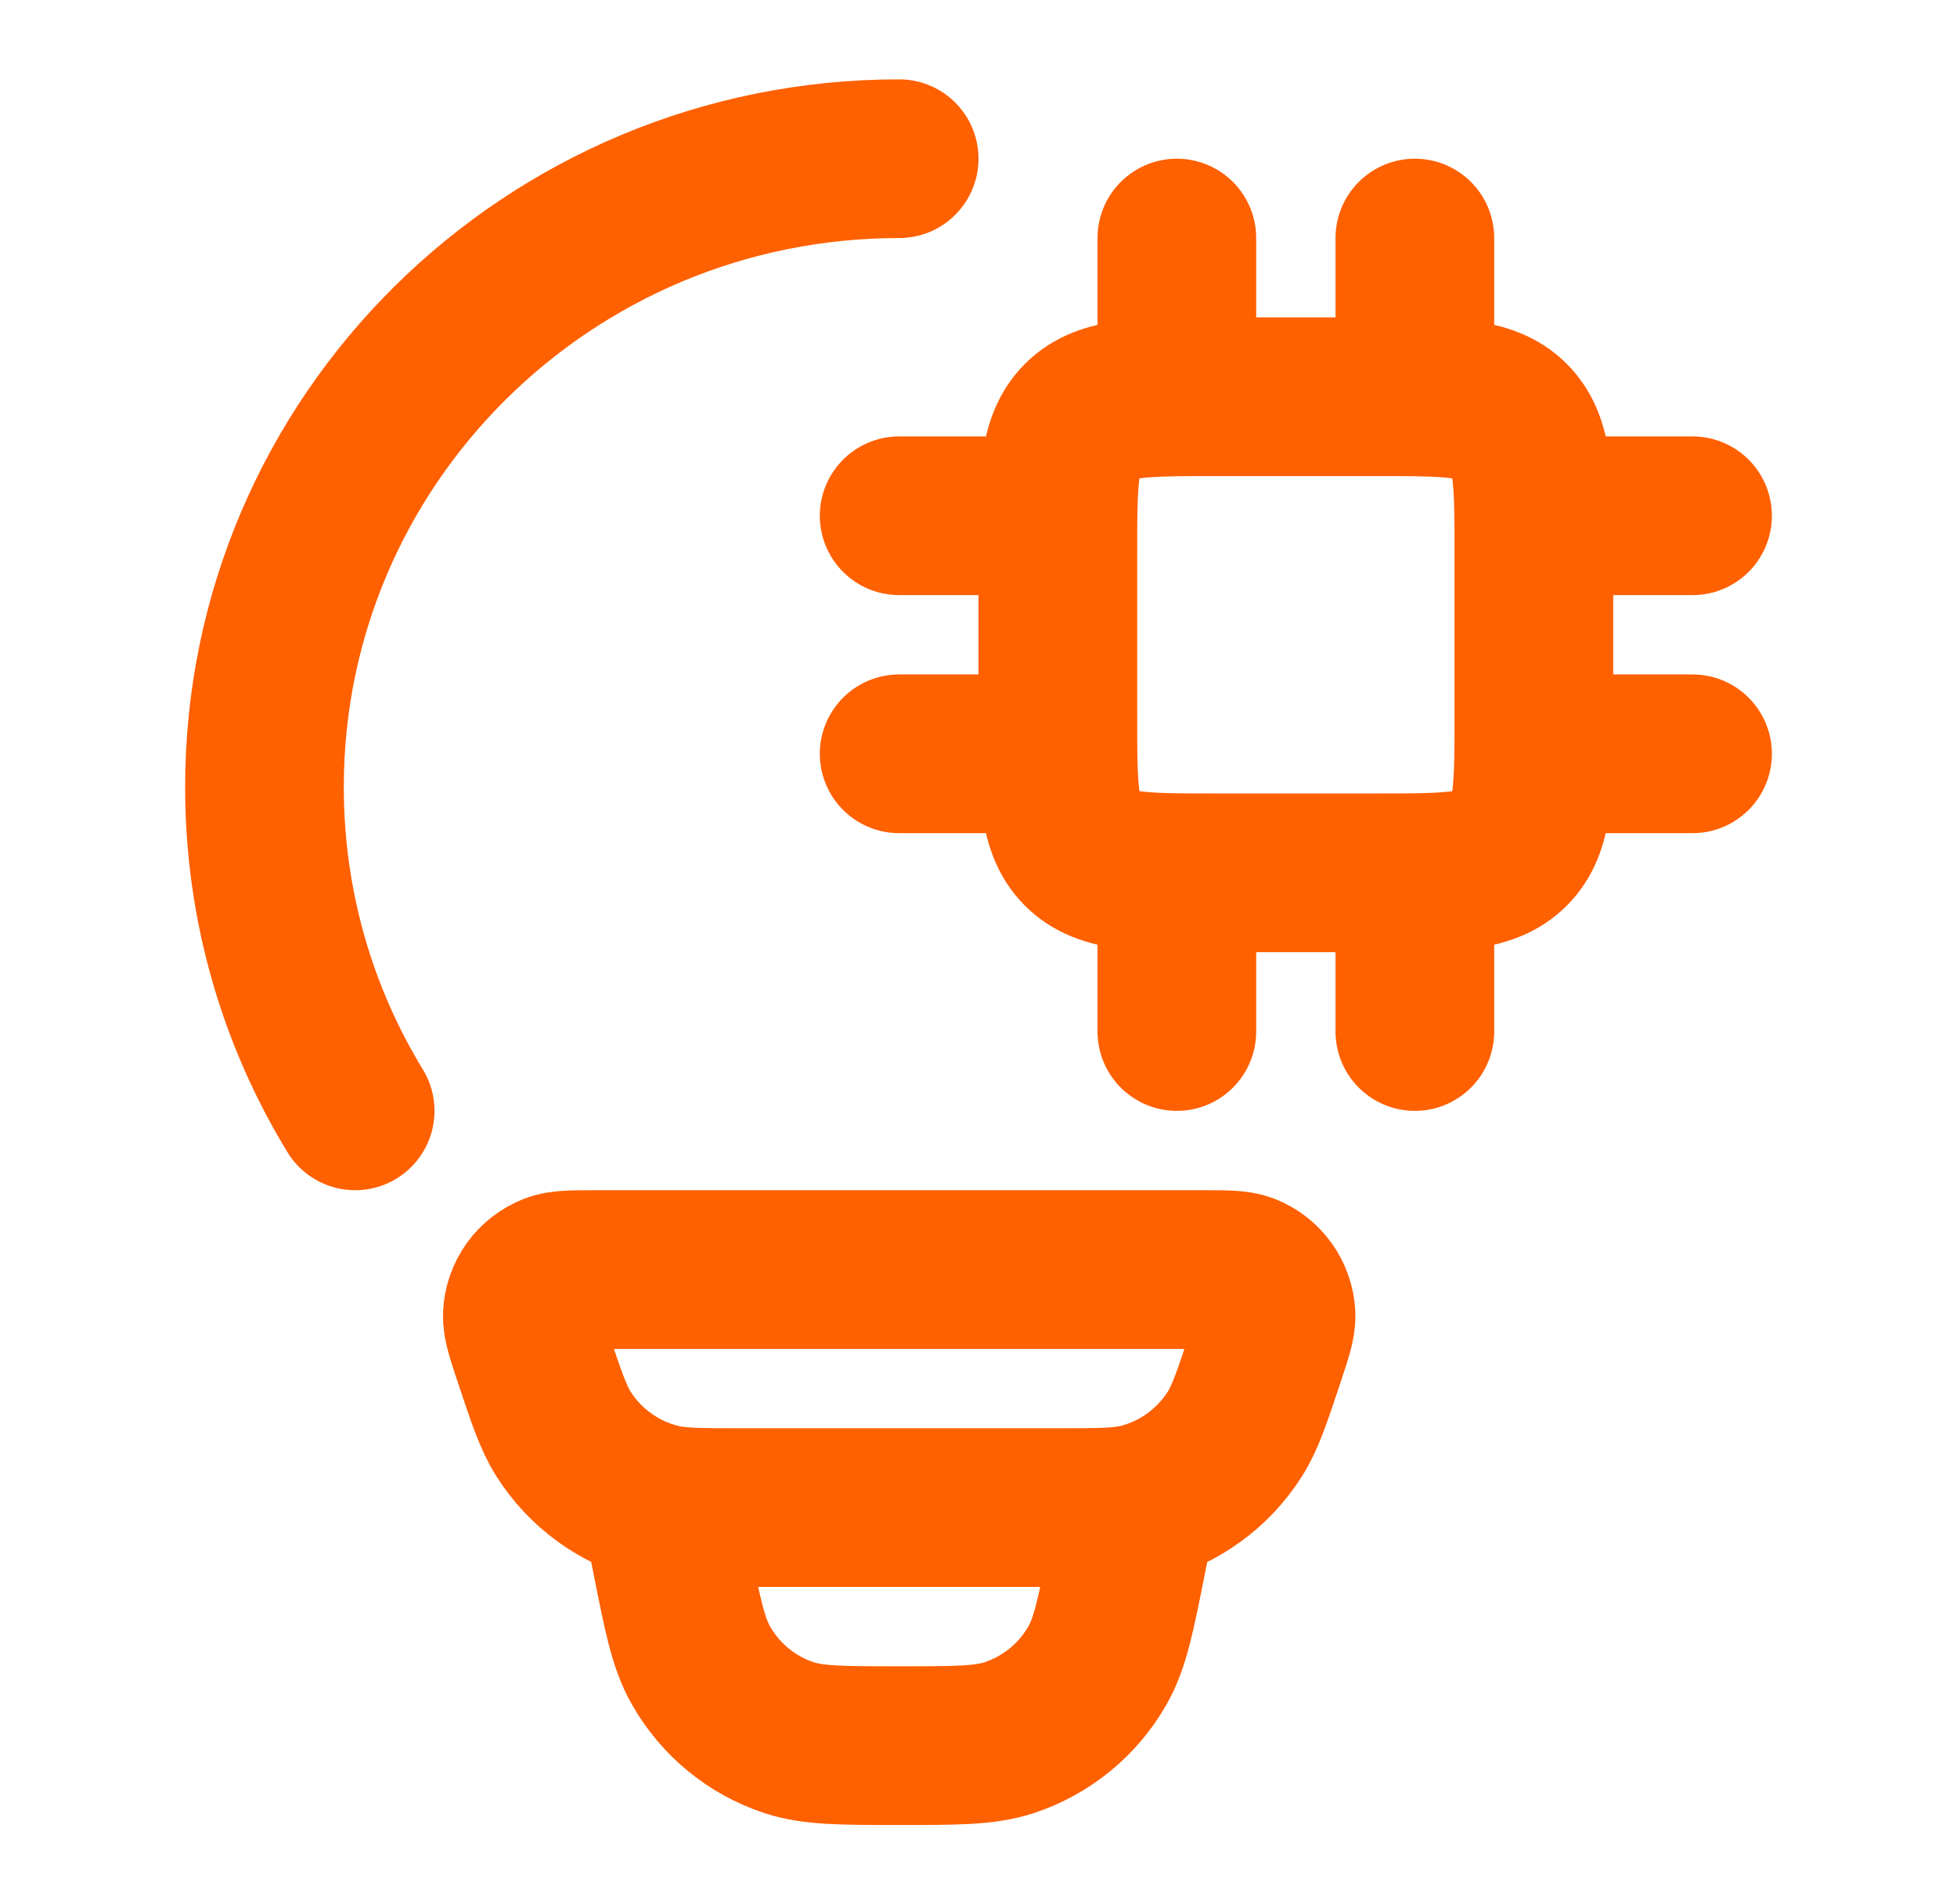
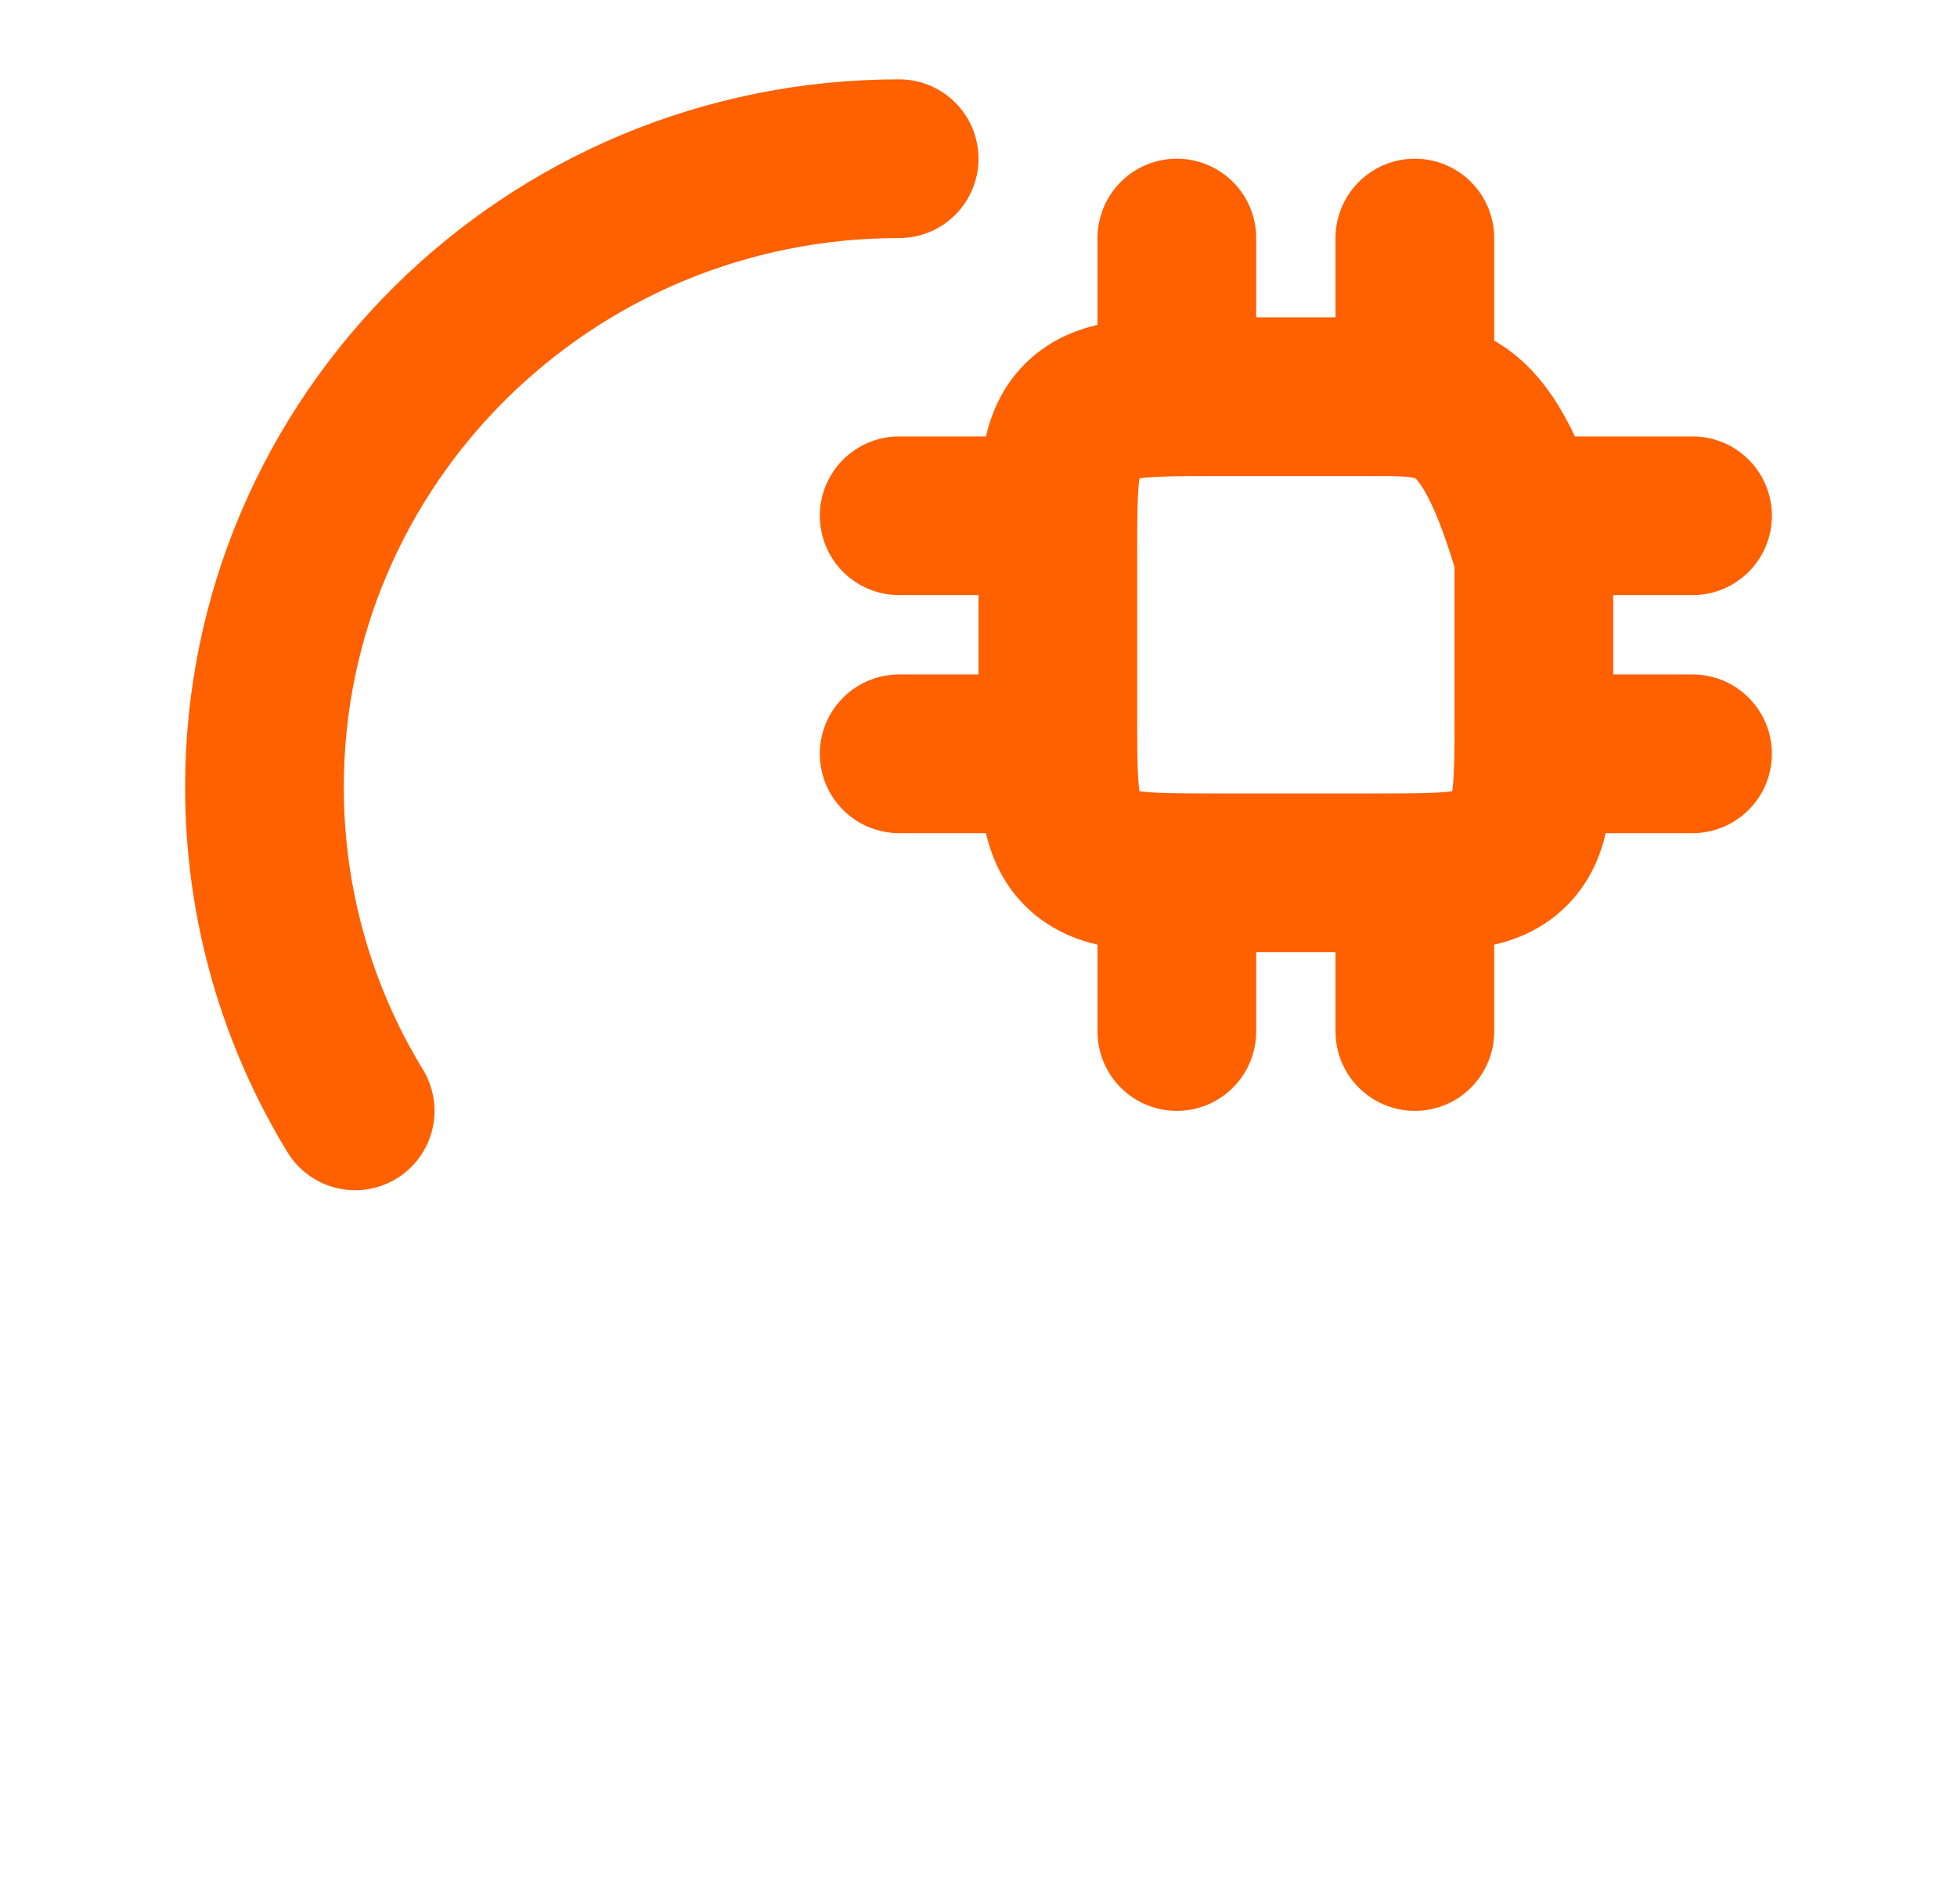
<svg xmlns="http://www.w3.org/2000/svg" width="37" height="36" viewBox="0 0 37 36" fill="none">
  <path d="M17 3C10.373 3 5 8.318 5 14.879C5 17.118 5.625 19.213 6.715 21" stroke="#FF6000" stroke-width="3" stroke-linecap="round" />
-   <path d="M22.25 16.5V19.5M26.75 16.5V19.5M22.25 4.5V7.5M26.75 4.5V7.5M20 9.75H17M20 14.25H17M32 9.75H29M32 14.25H29M26 7.5H23C21.585 7.5 20.879 7.5 20.439 7.939C20 8.379 20 9.085 20 10.5V13.5C20 14.915 20 15.621 20.439 16.061C20.879 16.5 21.585 16.5 23 16.5H26C27.415 16.5 28.121 16.5 28.561 16.061C29 15.621 29 14.915 29 13.5V10.5C29 9.085 29 8.379 28.561 7.939C28.121 7.5 27.415 7.5 26 7.5Z" stroke="#FF6000" stroke-width="3" stroke-linecap="round" stroke-linejoin="round" />
-   <path d="M21.501 28.5L21.306 29.471C21.096 30.531 20.989 31.061 20.751 31.48C20.383 32.128 19.788 32.615 19.081 32.849C18.624 33 18.081 33 17.001 33C15.921 33 15.378 33 14.92 32.85C14.213 32.617 13.618 32.128 13.251 31.48C13.012 31.061 12.906 30.531 12.696 29.471L12.501 28.5M10.075 25.647C9.937 25.233 9.868 25.024 9.876 24.857C9.884 24.683 9.943 24.515 10.044 24.374C10.146 24.233 10.286 24.125 10.449 24.061C10.605 24 10.824 24 11.259 24H22.743C23.179 24 23.397 24 23.553 24.06C23.715 24.123 23.855 24.232 23.957 24.373C24.059 24.515 24.117 24.683 24.126 24.857C24.133 25.024 24.064 25.232 23.926 25.647C23.671 26.413 23.544 26.797 23.347 27.108C22.936 27.757 22.292 28.224 21.547 28.412C21.19 28.5 20.788 28.5 19.983 28.5H14.019C13.213 28.5 12.81 28.5 12.454 28.41C11.71 28.222 11.065 27.756 10.654 27.108C10.458 26.797 10.33 26.413 10.075 25.647Z" stroke="#FF6000" stroke-width="3" />
+   <path d="M22.25 16.5V19.5M26.75 16.5V19.5M22.25 4.5V7.5M26.75 4.5V7.5M20 9.75H17M20 14.25H17M32 9.75H29M32 14.25H29M26 7.5H23C21.585 7.5 20.879 7.5 20.439 7.939C20 8.379 20 9.085 20 10.5V13.5C20 14.915 20 15.621 20.439 16.061C20.879 16.5 21.585 16.5 23 16.5H26C27.415 16.5 28.121 16.5 28.561 16.061C29 15.621 29 14.915 29 13.5V10.5C28.121 7.5 27.415 7.5 26 7.5Z" stroke="#FF6000" stroke-width="3" stroke-linecap="round" stroke-linejoin="round" />
</svg>